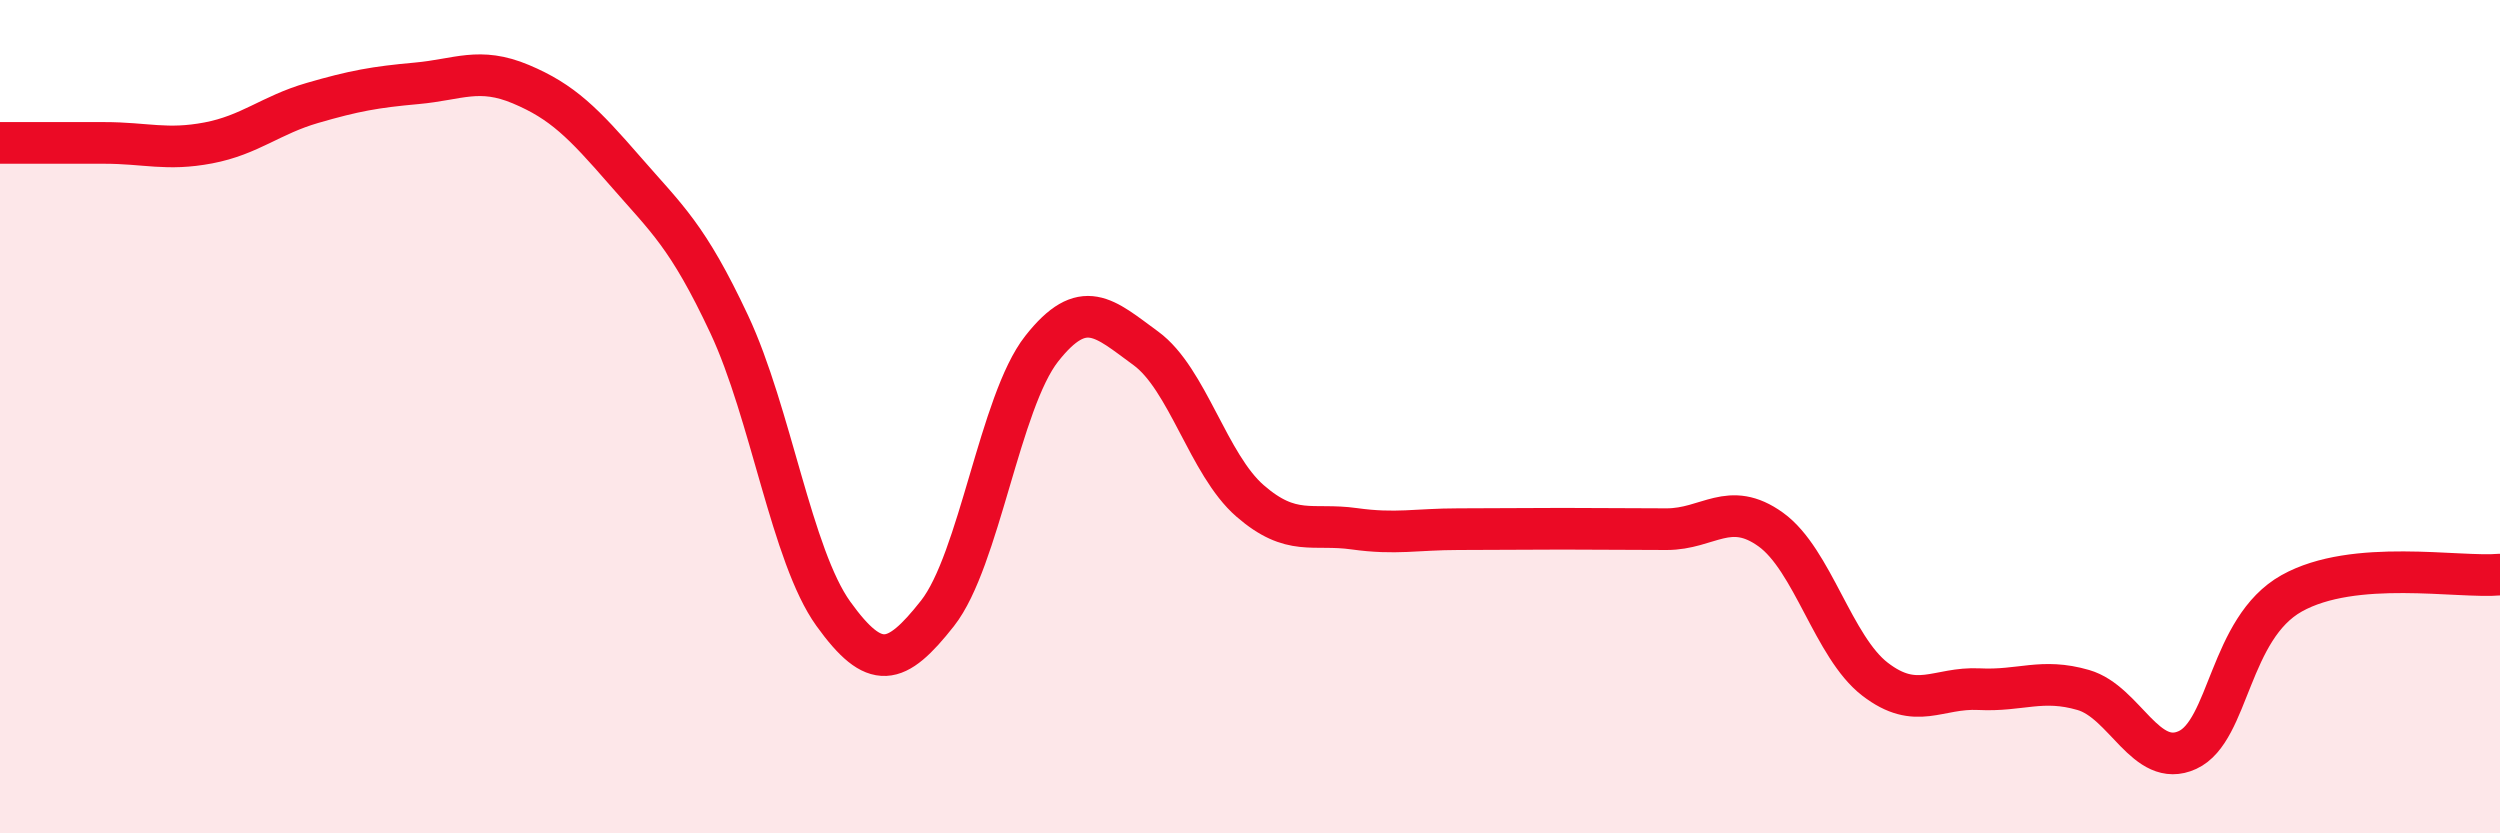
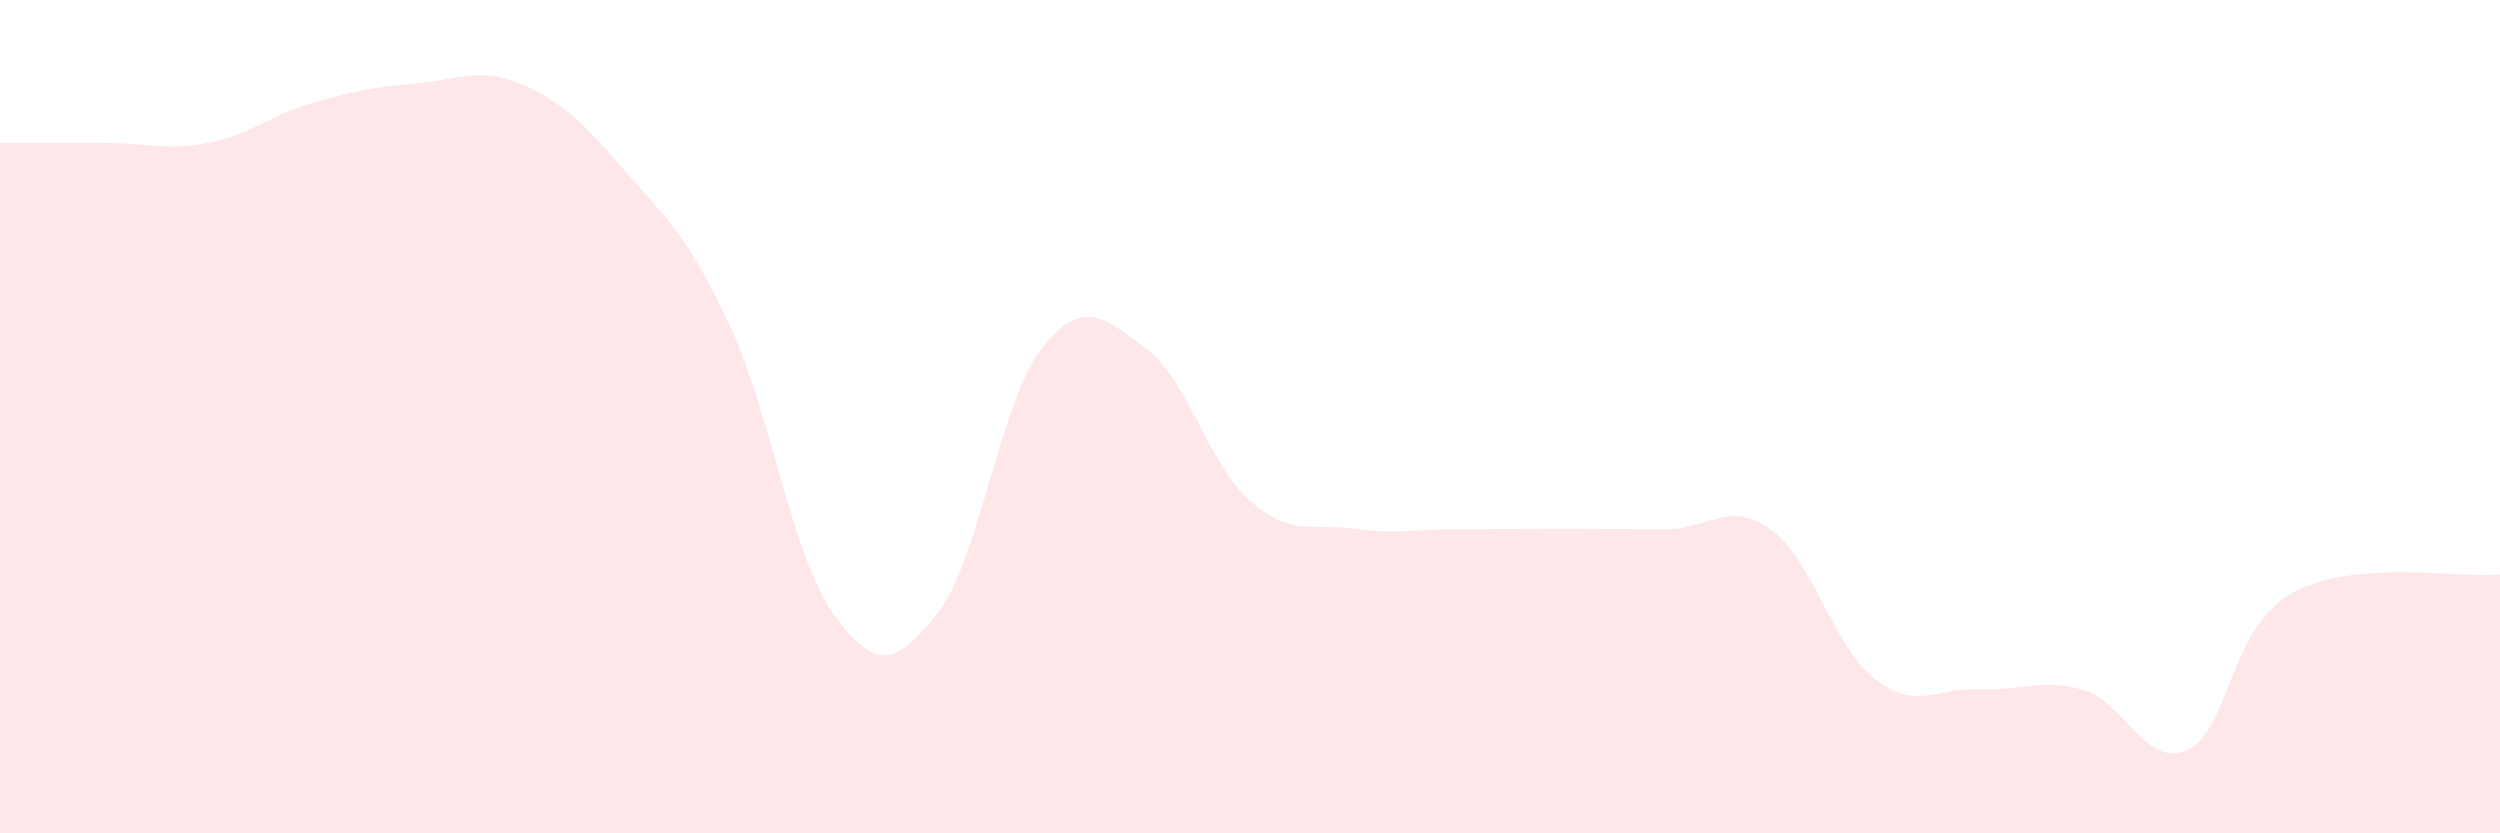
<svg xmlns="http://www.w3.org/2000/svg" width="60" height="20" viewBox="0 0 60 20">
  <path d="M 0,3.43 C 0.5,3.43 1.5,3.43 2.5,3.43 C 3.5,3.43 4,3.62 5,3.43 C 6,3.24 6.5,2.76 7.5,2.47 C 8.5,2.18 9,2.09 10,2 C 11,1.91 11.5,1.6 12.5,2.02 C 13.5,2.44 14,2.95 15,4.1 C 16,5.25 16.5,5.65 17.5,7.78 C 18.5,9.91 19,13.34 20,14.73 C 21,16.12 21.5,15.99 22.5,14.72 C 23.5,13.45 24,9.64 25,8.37 C 26,7.1 26.5,7.63 27.5,8.36 C 28.5,9.09 29,11.15 30,12.02 C 31,12.89 31.5,12.55 32.5,12.69 C 33.5,12.83 34,12.7 35,12.7 C 36,12.7 36.5,12.69 37.5,12.69 C 38.5,12.69 39,12.7 40,12.7 C 41,12.7 41.5,11.99 42.5,12.71 C 43.5,13.43 44,15.53 45,16.3 C 46,17.07 46.5,16.49 47.5,16.54 C 48.5,16.59 49,16.27 50,16.56 C 51,16.85 51.5,18.46 52.5,18 C 53.5,17.54 53.5,15.08 55,14.24 C 56.5,13.4 59,13.88 60,13.79L60 20L0 20Z" fill="#EB0A25" opacity="0.1" stroke-linecap="round" stroke-linejoin="round" />
-   <path d="M 0,3.43 C 0.5,3.43 1.5,3.43 2.5,3.43 C 3.5,3.43 4,3.62 5,3.43 C 6,3.24 6.5,2.76 7.5,2.47 C 8.5,2.18 9,2.09 10,2 C 11,1.91 11.5,1.6 12.5,2.02 C 13.5,2.44 14,2.95 15,4.1 C 16,5.25 16.5,5.65 17.5,7.78 C 18.5,9.91 19,13.34 20,14.73 C 21,16.12 21.5,15.99 22.5,14.72 C 23.5,13.45 24,9.64 25,8.37 C 26,7.1 26.5,7.63 27.5,8.36 C 28.5,9.09 29,11.15 30,12.02 C 31,12.89 31.5,12.55 32.5,12.69 C 33.5,12.83 34,12.7 35,12.7 C 36,12.7 36.5,12.69 37.5,12.69 C 38.5,12.69 39,12.7 40,12.7 C 41,12.7 41.5,11.99 42.5,12.71 C 43.5,13.43 44,15.53 45,16.3 C 46,17.07 46.5,16.49 47.5,16.54 C 48.5,16.59 49,16.27 50,16.56 C 51,16.85 51.5,18.46 52.5,18 C 53.5,17.54 53.5,15.08 55,14.24 C 56.5,13.4 59,13.88 60,13.79" stroke="#EB0A25" stroke-width="1" fill="none" stroke-linecap="round" stroke-linejoin="round" />
</svg>